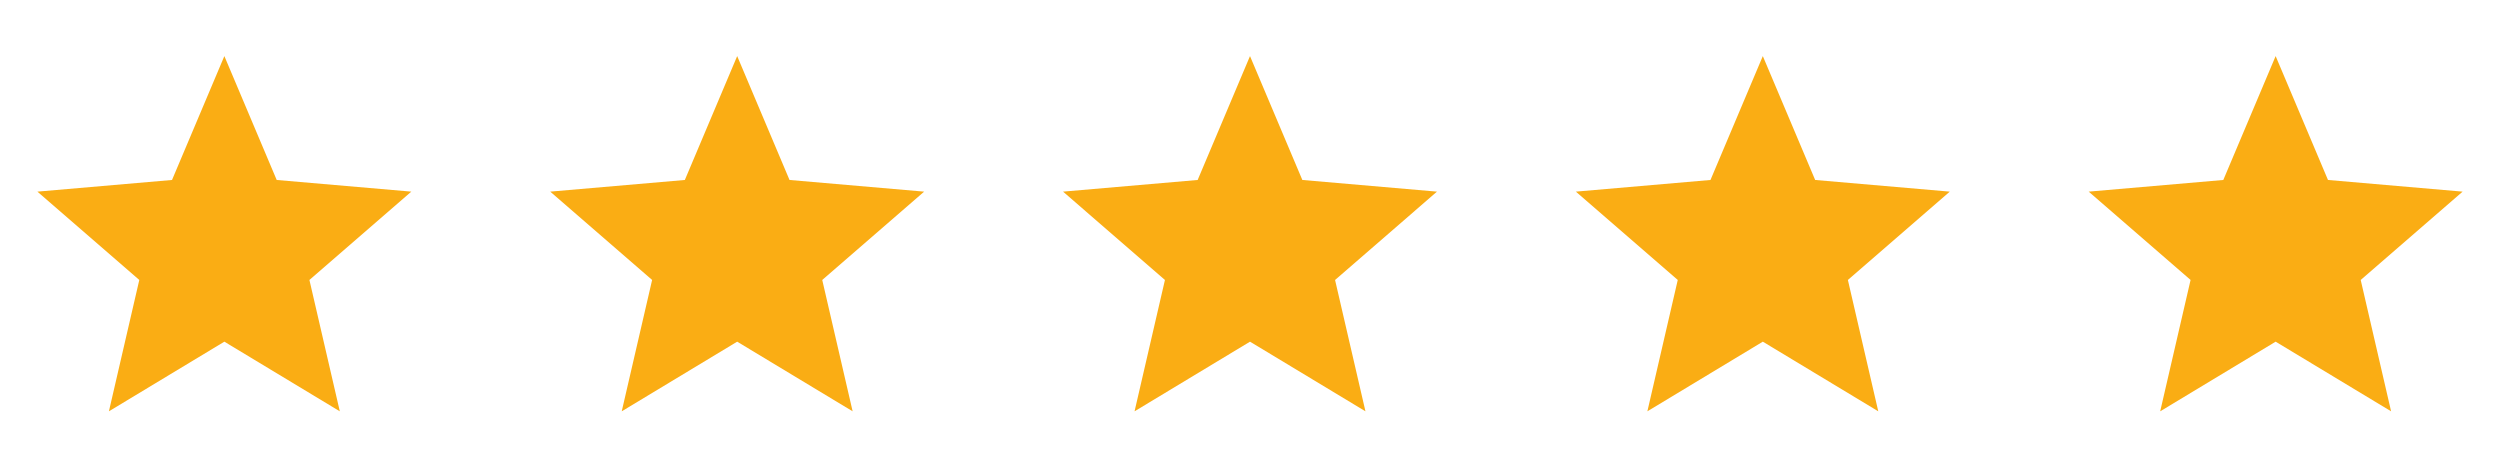
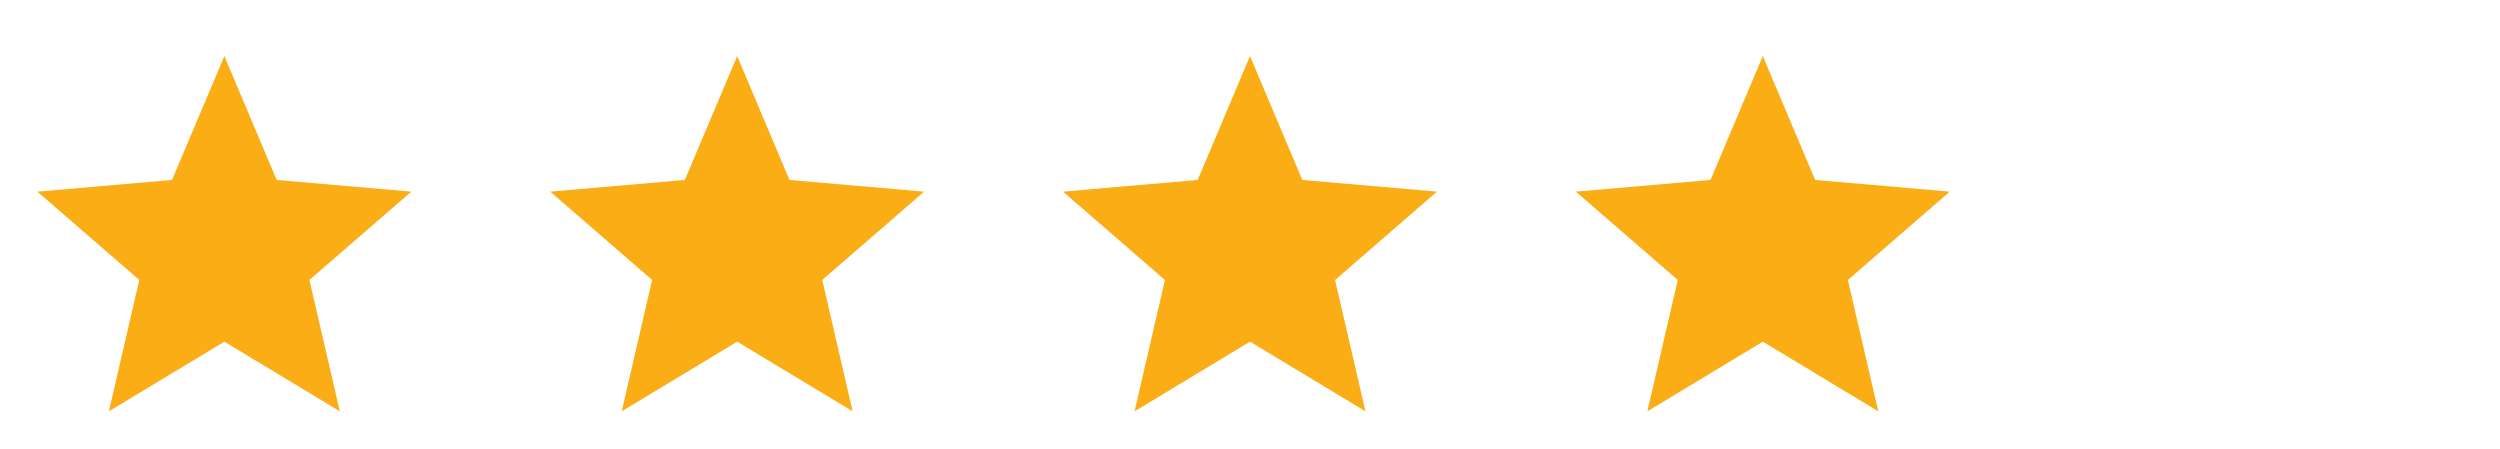
<svg xmlns="http://www.w3.org/2000/svg" width="78" height="14" viewBox="0 0 78 14" fill="none">
  <path d="M3.398 12.833L4.346 8.735L1.167 5.979L5.367 5.615L7 1.75L8.633 5.615L12.833 5.979L9.654 8.735L10.602 12.833L7 10.66L3.398 12.833Z" fill="#FAAD14" />
  <path d="M19.398 12.833L20.346 8.735L17.167 5.979L21.367 5.615L23 1.75L24.633 5.615L28.833 5.979L25.654 8.735L26.602 12.833L23 10.66L19.398 12.833Z" fill="#FAAD14" />
  <path d="M35.398 12.833L36.346 8.735L33.167 5.979L37.367 5.615L39 1.75L40.633 5.615L44.833 5.979L41.654 8.735L42.602 12.833L39 10.66L35.398 12.833Z" fill="#FAAD14" />
  <path d="M51.398 12.833L52.346 8.735L49.167 5.979L53.367 5.615L55 1.75L56.633 5.615L60.833 5.979L57.654 8.735L58.602 12.833L55 10.66L51.398 12.833Z" fill="#FAAD14" />
-   <path d="M67.398 12.833L68.346 8.735L65.167 5.979L69.367 5.615L71 1.75L72.633 5.615L76.833 5.979L73.654 8.735L74.602 12.833L71 10.66L67.398 12.833Z" fill="#FAAD14" />
</svg>